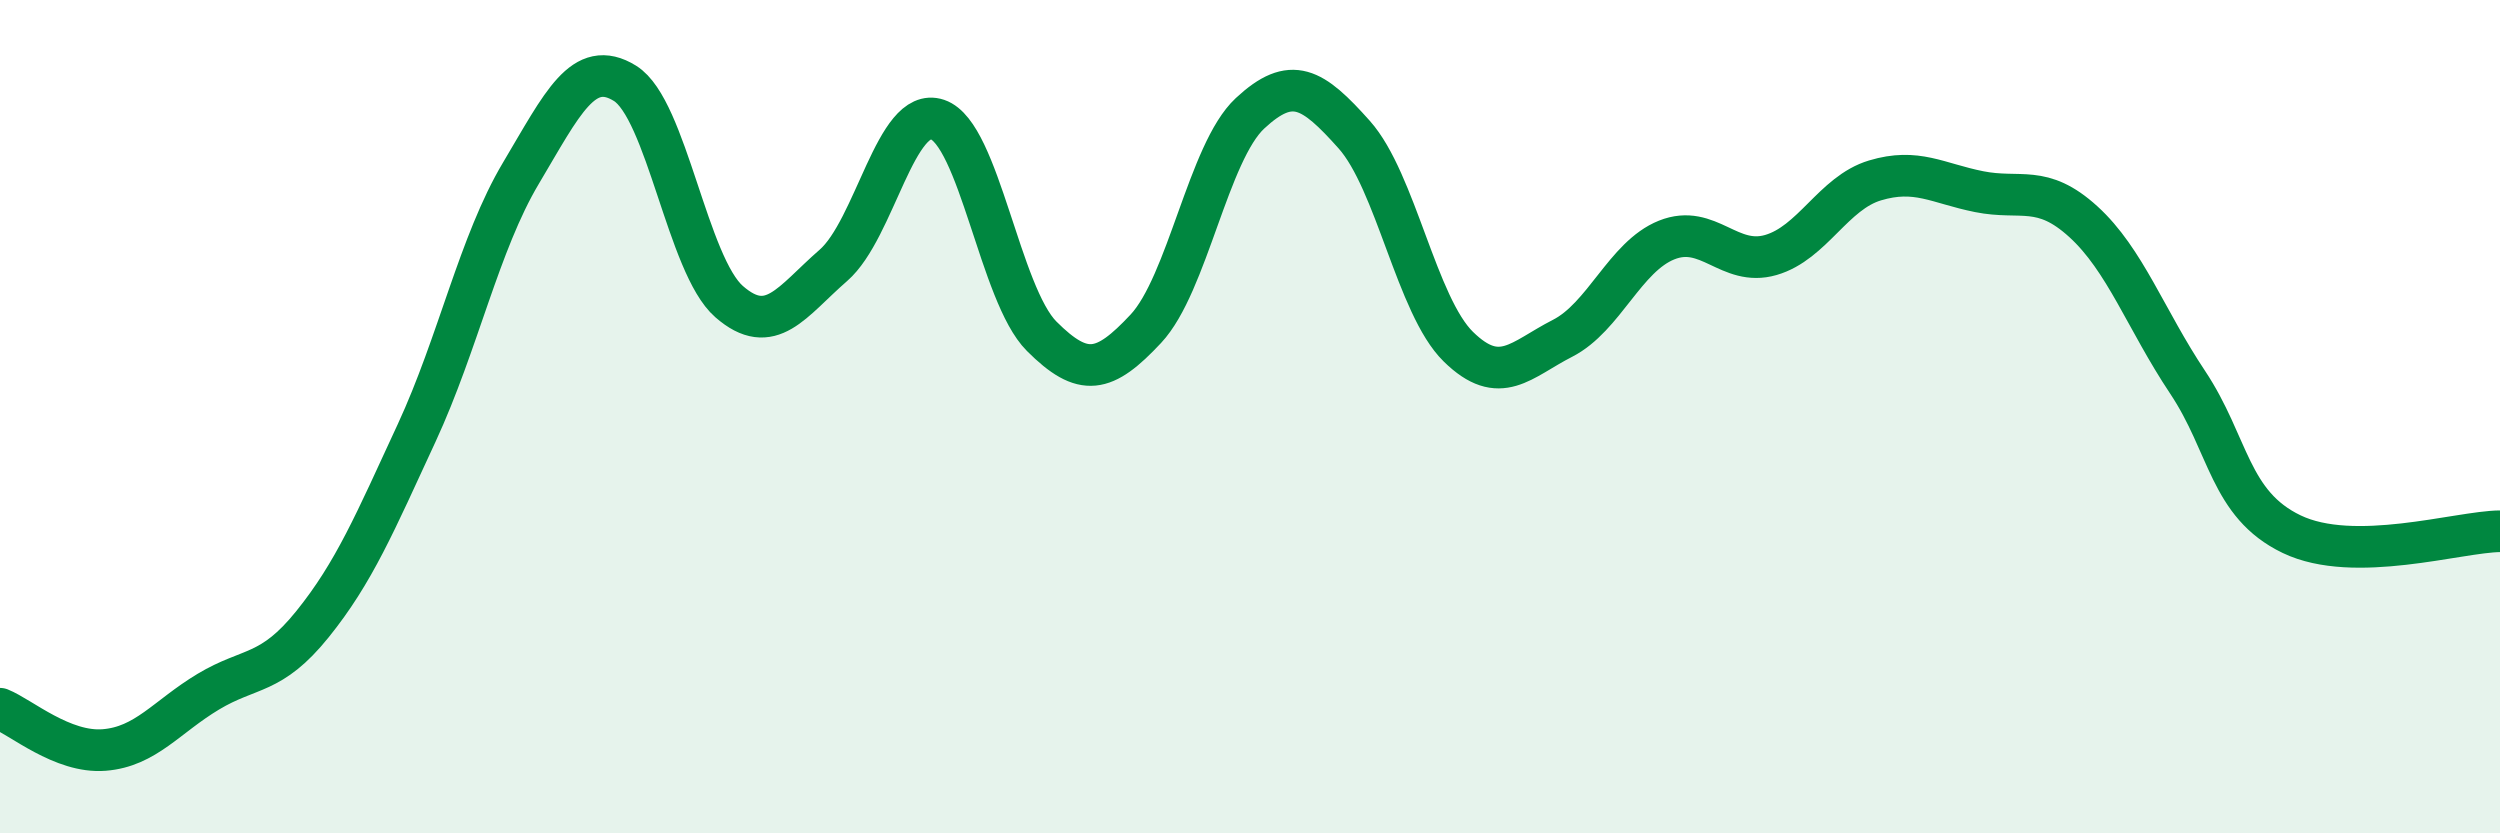
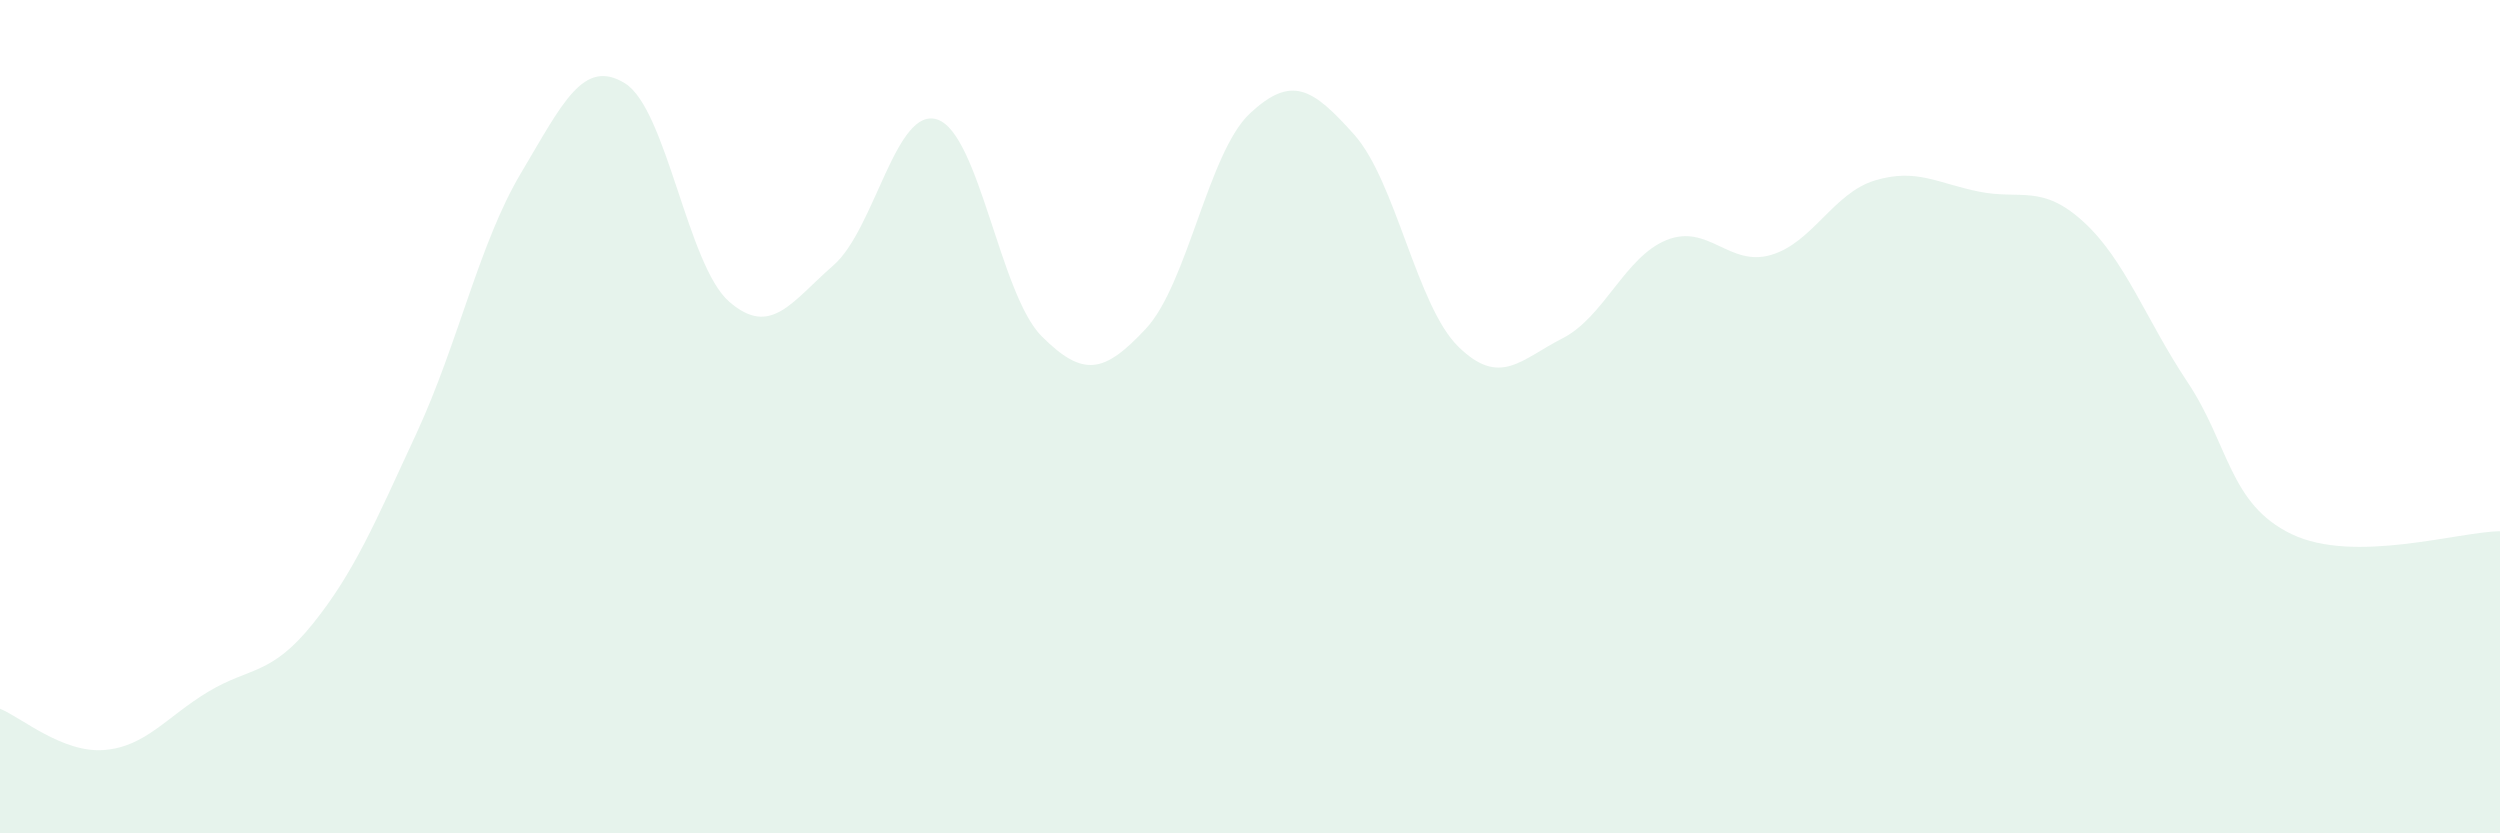
<svg xmlns="http://www.w3.org/2000/svg" width="60" height="20" viewBox="0 0 60 20">
  <path d="M 0,17.01 C 0.5,17.21 1.5,18.08 2.5,18 C 3.5,17.92 4,17.2 5,16.6 C 6,16 6.5,16.22 7.5,14.98 C 8.5,13.74 9,12.55 10,10.39 C 11,8.23 11.5,5.84 12.5,4.16 C 13.5,2.48 14,1.38 15,2 C 16,2.62 16.5,6.37 17.5,7.24 C 18.5,8.11 19,7.24 20,6.37 C 21,5.5 21.5,2.53 22.5,2.87 C 23.5,3.21 24,7.07 25,8.07 C 26,9.07 26.5,8.96 27.5,7.89 C 28.5,6.82 29,3.65 30,2.72 C 31,1.79 31.5,2.11 32.5,3.23 C 33.5,4.35 34,7.34 35,8.32 C 36,9.3 36.5,8.63 37.5,8.12 C 38.5,7.61 39,6.16 40,5.76 C 41,5.36 41.5,6.41 42.5,6.12 C 43.5,5.83 44,4.63 45,4.33 C 46,4.03 46.5,4.4 47.5,4.6 C 48.5,4.8 49,4.41 50,5.32 C 51,6.23 51.5,7.67 52.5,9.17 C 53.5,10.67 53.5,12.1 55,12.82 C 56.5,13.54 59,12.76 60,12.75L60 20L0 20Z" fill="#008740" opacity="0.1" stroke-linecap="round" stroke-linejoin="round" />
-   <path d="M 0,17.01 C 0.5,17.21 1.5,18.08 2.5,18 C 3.5,17.92 4,17.2 5,16.6 C 6,16 6.5,16.22 7.5,14.98 C 8.5,13.74 9,12.55 10,10.39 C 11,8.23 11.5,5.84 12.5,4.16 C 13.5,2.48 14,1.38 15,2 C 16,2.62 16.5,6.37 17.5,7.24 C 18.5,8.11 19,7.24 20,6.37 C 21,5.5 21.5,2.53 22.5,2.87 C 23.5,3.21 24,7.07 25,8.07 C 26,9.07 26.5,8.96 27.5,7.89 C 28.5,6.82 29,3.65 30,2.72 C 31,1.79 31.5,2.11 32.5,3.23 C 33.5,4.35 34,7.34 35,8.32 C 36,9.3 36.5,8.63 37.5,8.12 C 38.5,7.61 39,6.16 40,5.76 C 41,5.36 41.5,6.41 42.5,6.12 C 43.5,5.83 44,4.63 45,4.33 C 46,4.03 46.5,4.4 47.5,4.6 C 48.5,4.8 49,4.41 50,5.32 C 51,6.23 51.5,7.67 52.5,9.17 C 53.5,10.67 53.5,12.1 55,12.82 C 56.5,13.54 59,12.76 60,12.75" stroke="#008740" stroke-width="1" fill="none" stroke-linecap="round" stroke-linejoin="round" />
</svg>